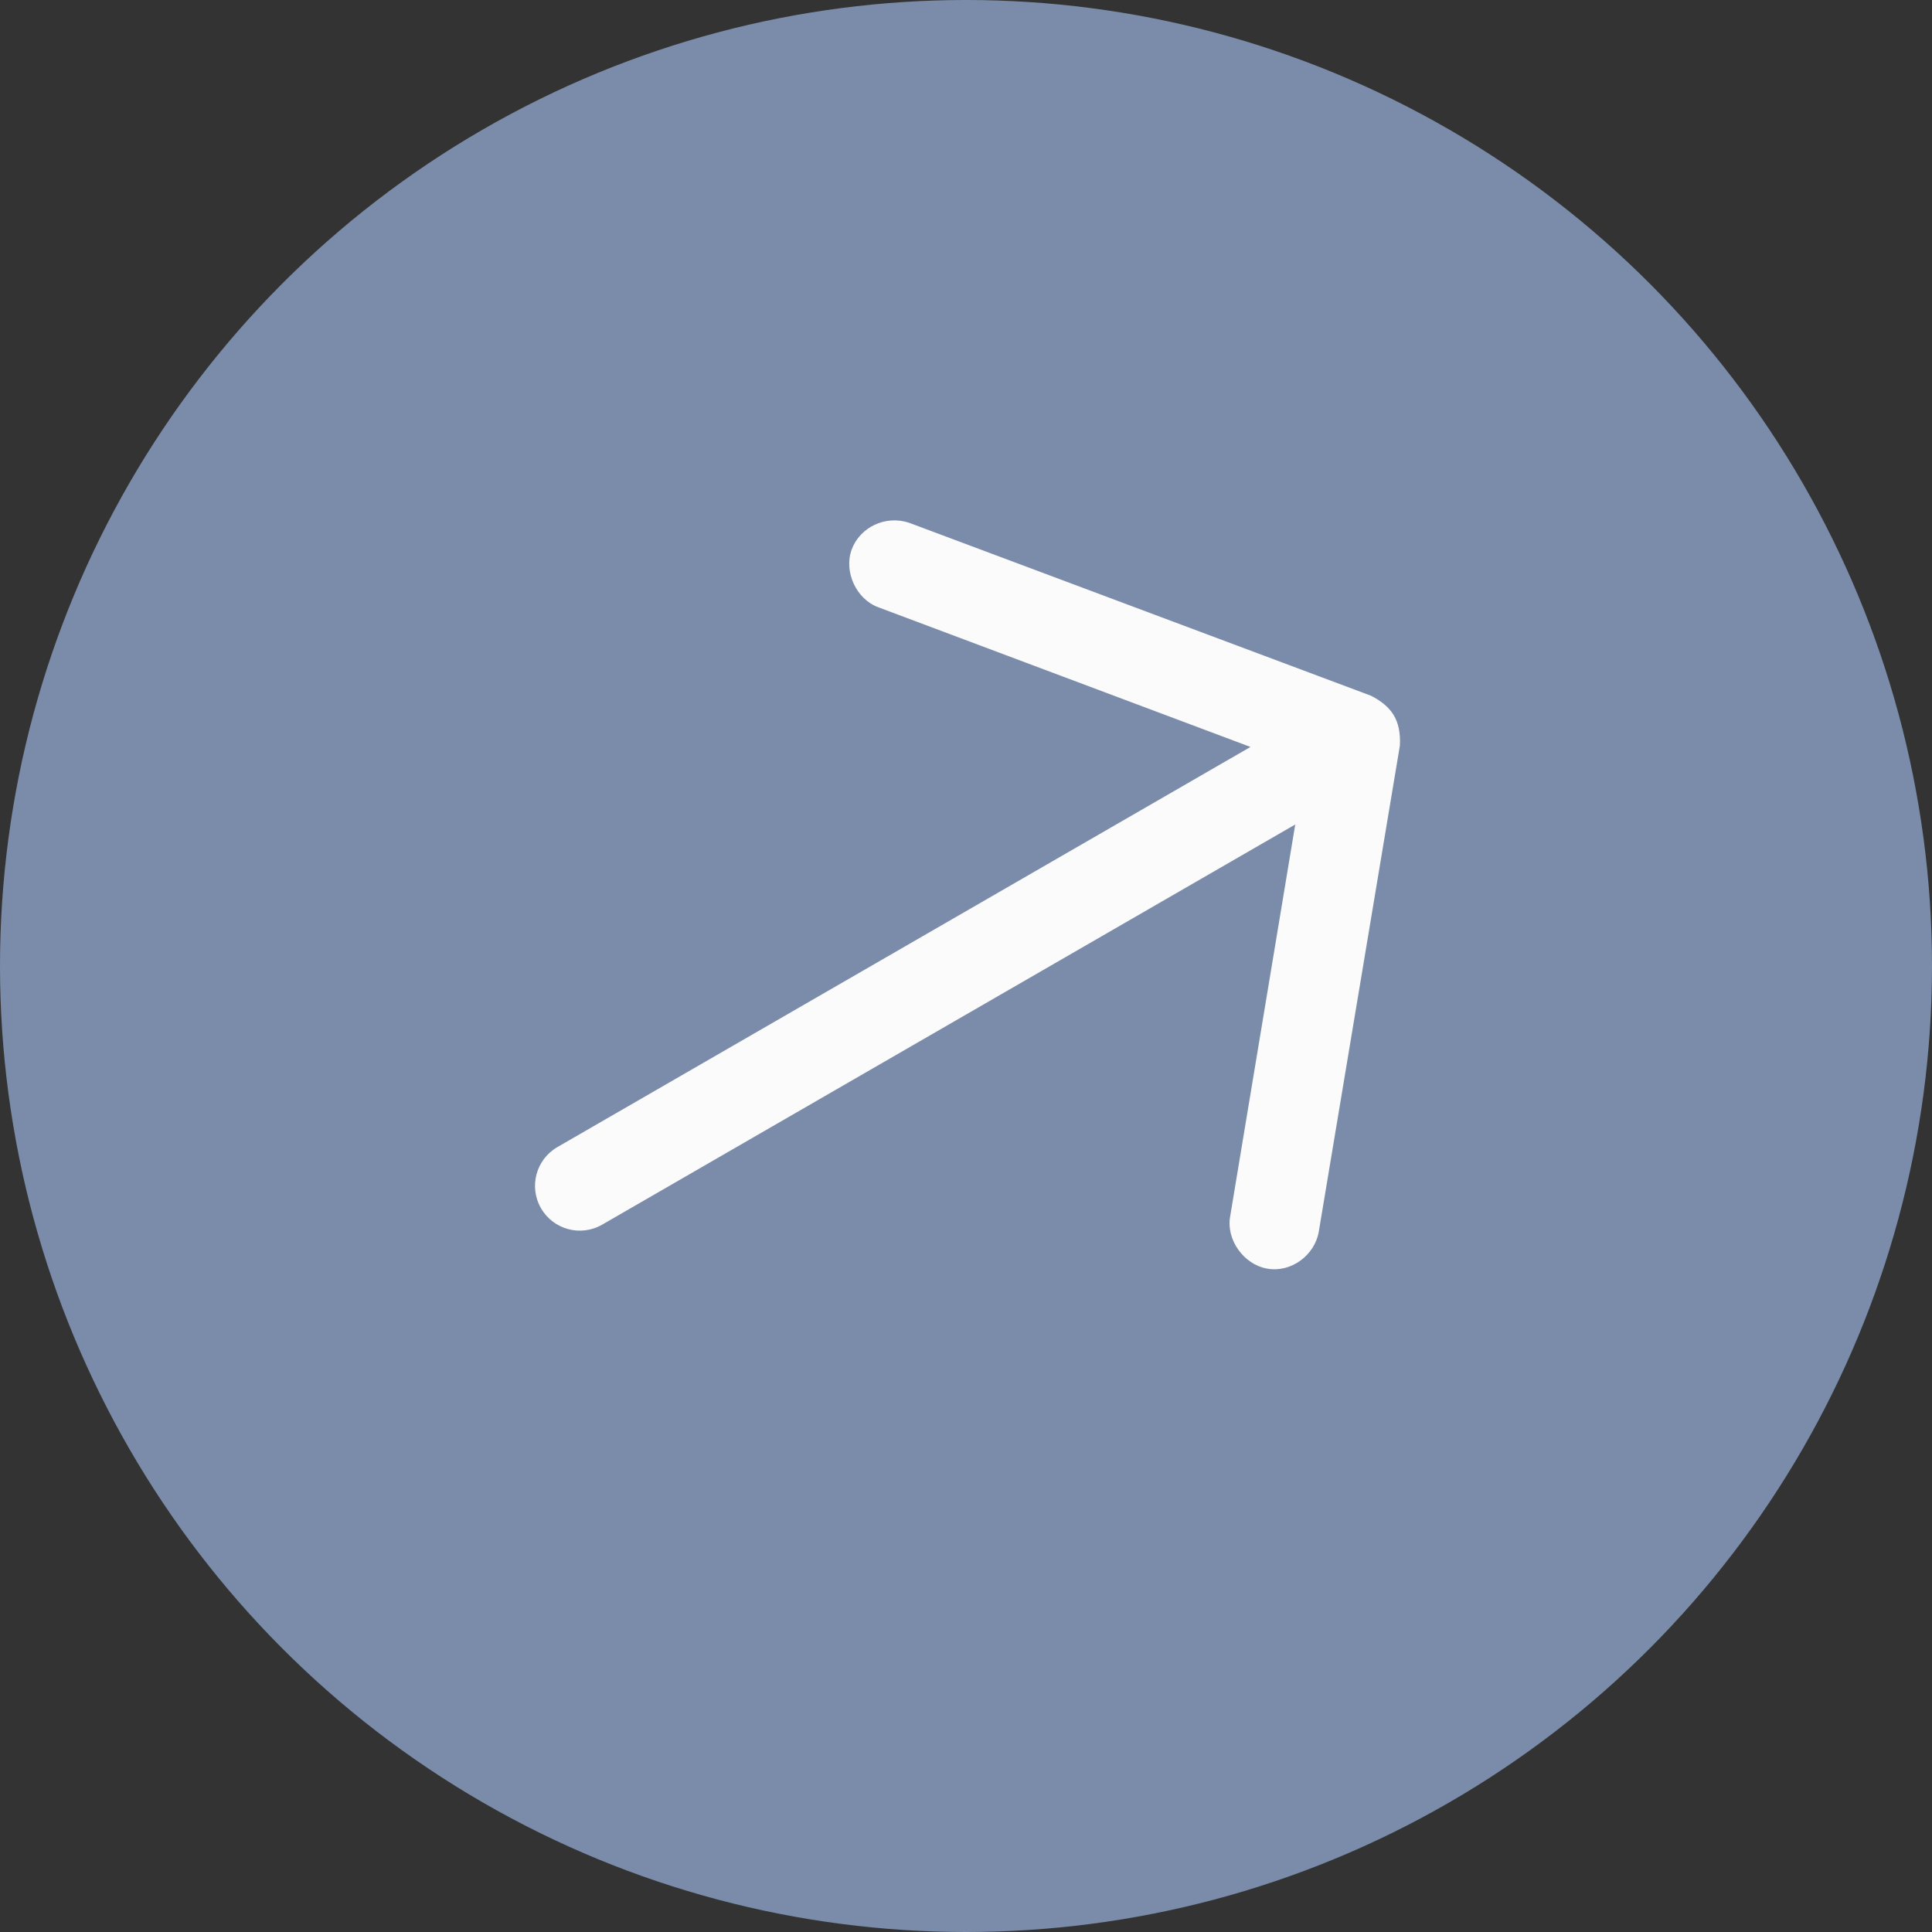
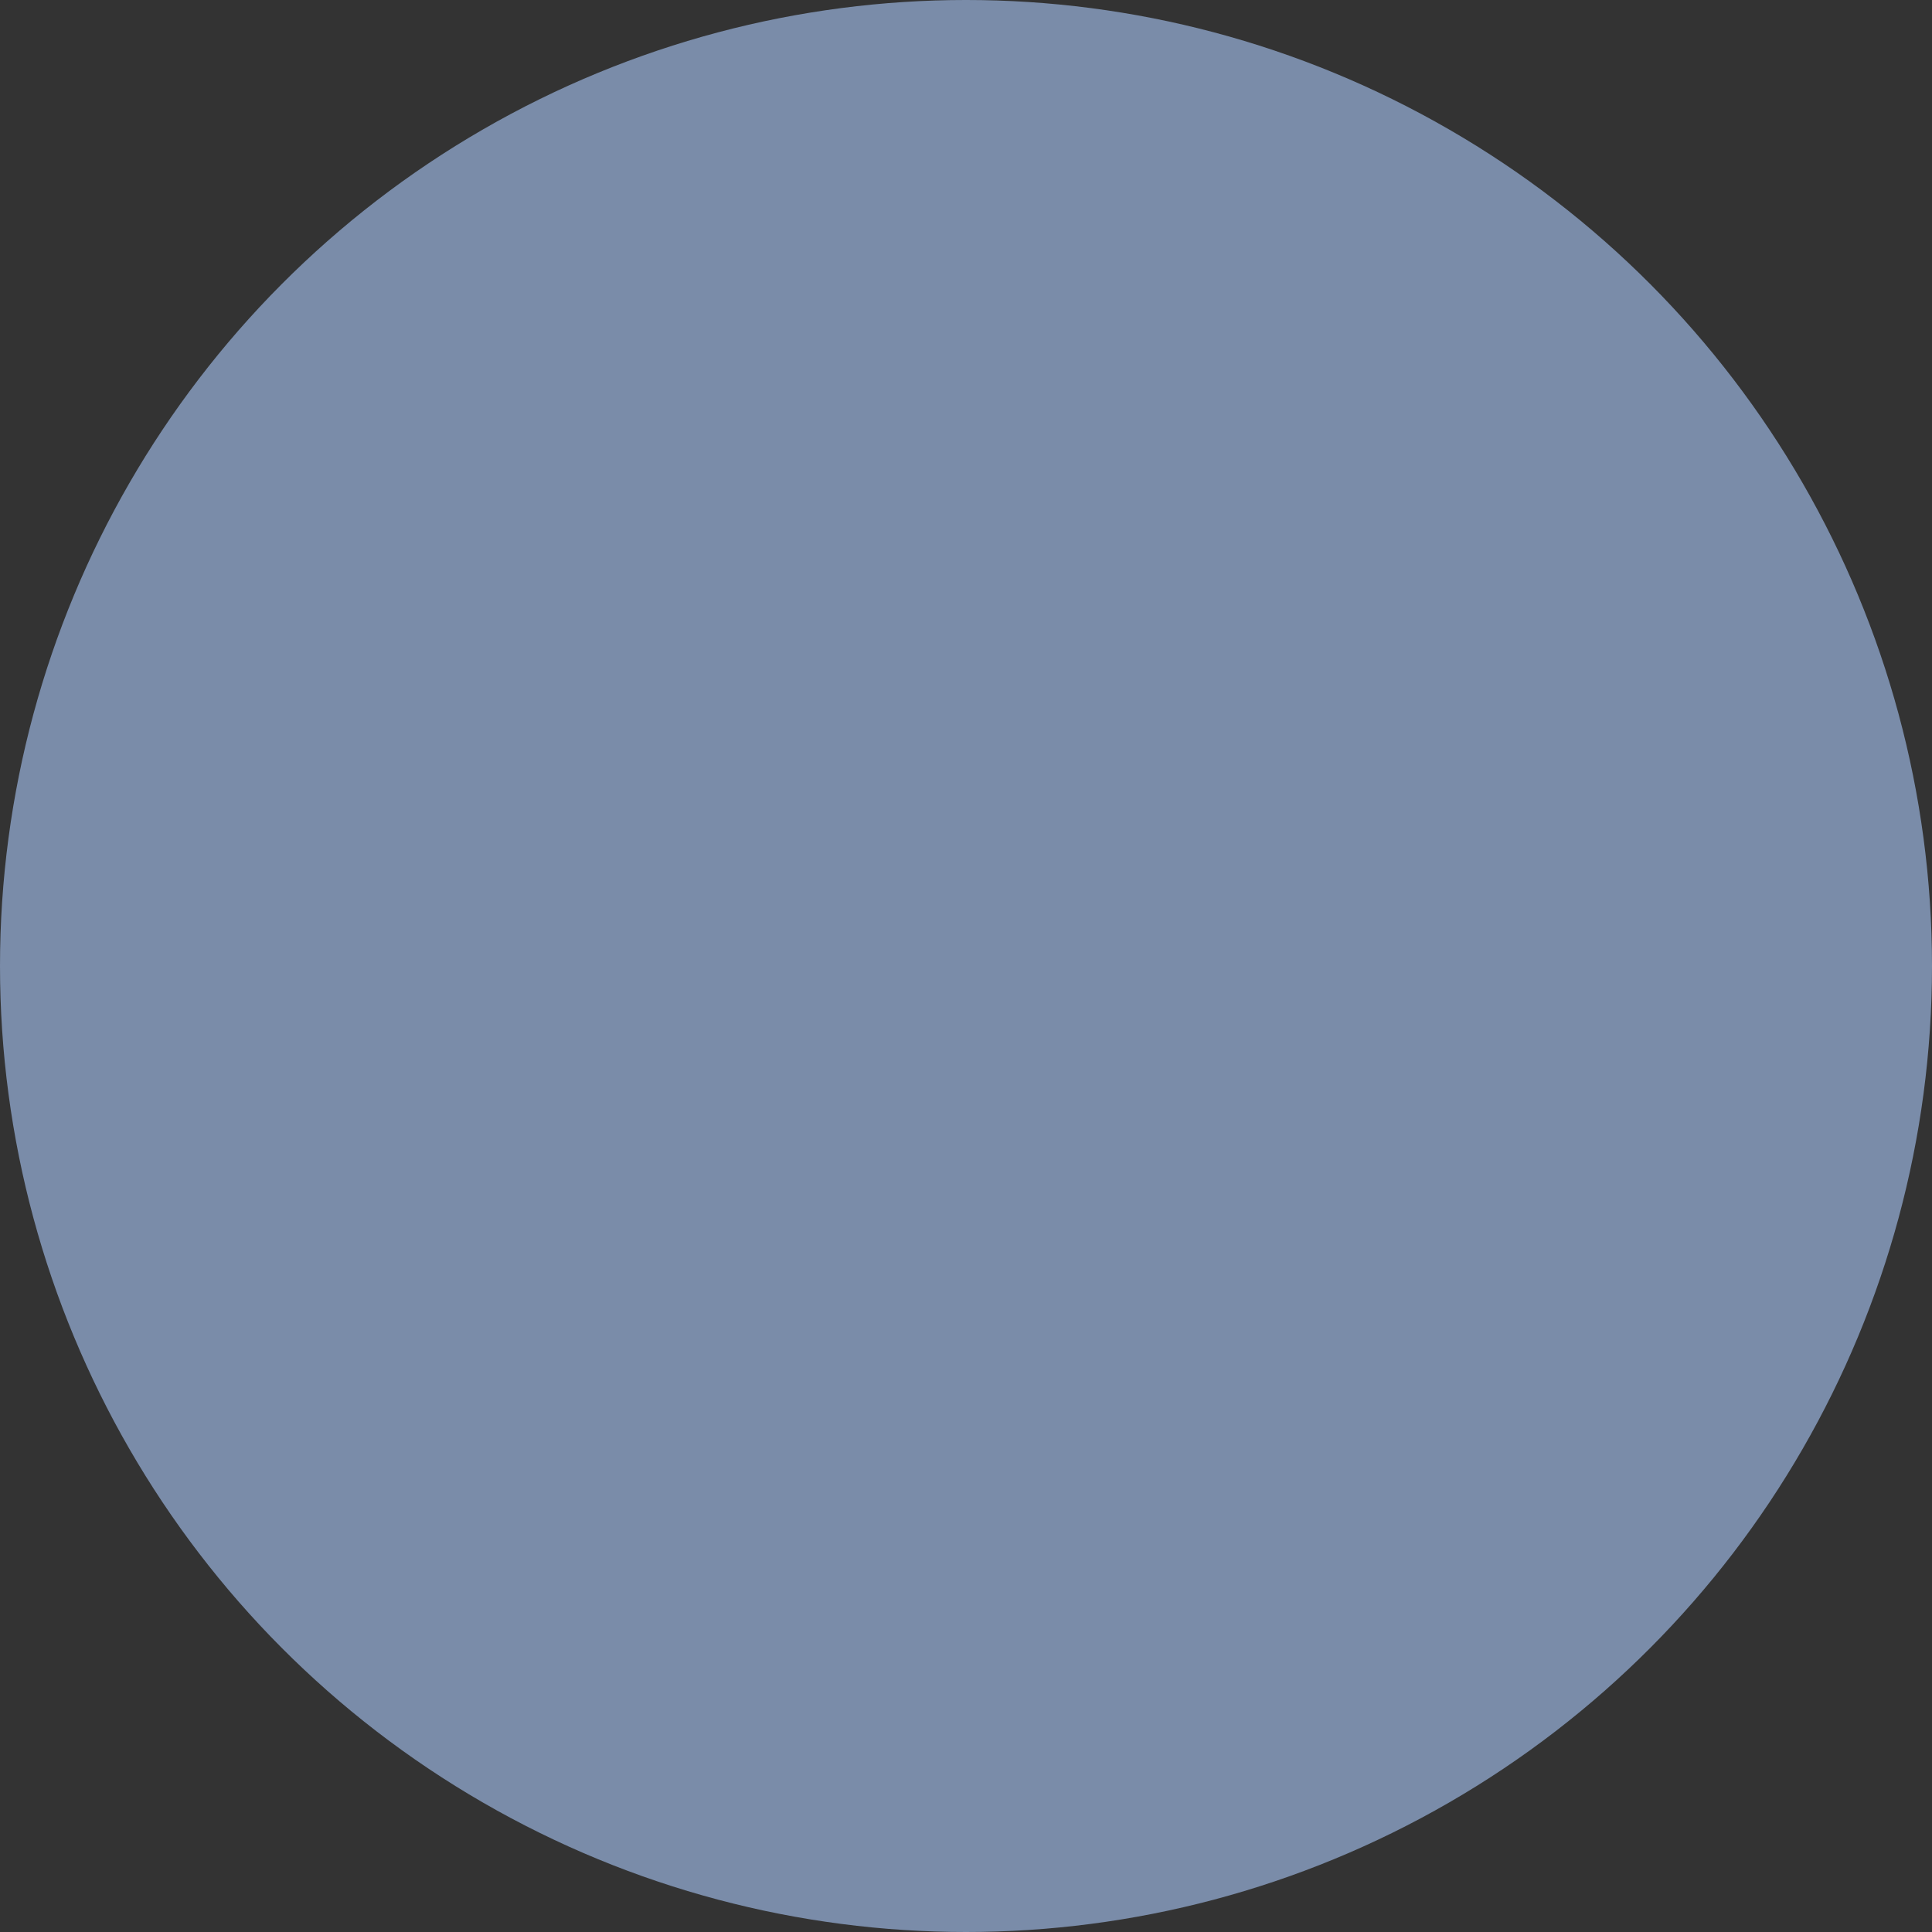
<svg xmlns="http://www.w3.org/2000/svg" width="139" height="139" viewBox="0 0 139 139" fill="none">
  <rect x="0" y="0" width="139" height="139" fill="#333333" stroke="none" />
  <circle cx="69.5" cy="69.5" r="69.5" transform="rotate(180 69.5 69.5)" fill="#7A8CA9" />
-   <path d="M98.653 50.061L65.436 37.623C63.704 37.026 61.865 37.942 61.278 39.53C60.691 41.119 61.597 43.102 63.185 43.689L89.967 53.74L40.103 82.528C38.562 83.419 38.034 85.387 38.924 86.929C39.815 88.471 41.783 88.998 43.325 88.108L93.188 59.319L88.501 87.538C88.215 89.207 89.485 90.966 91.149 91.269C92.905 91.592 94.594 90.29 94.88 88.621L100.717 53.636C100.806 51.776 100.103 50.822 98.653 50.061Z" fill="#FCFBFB" />
</svg>